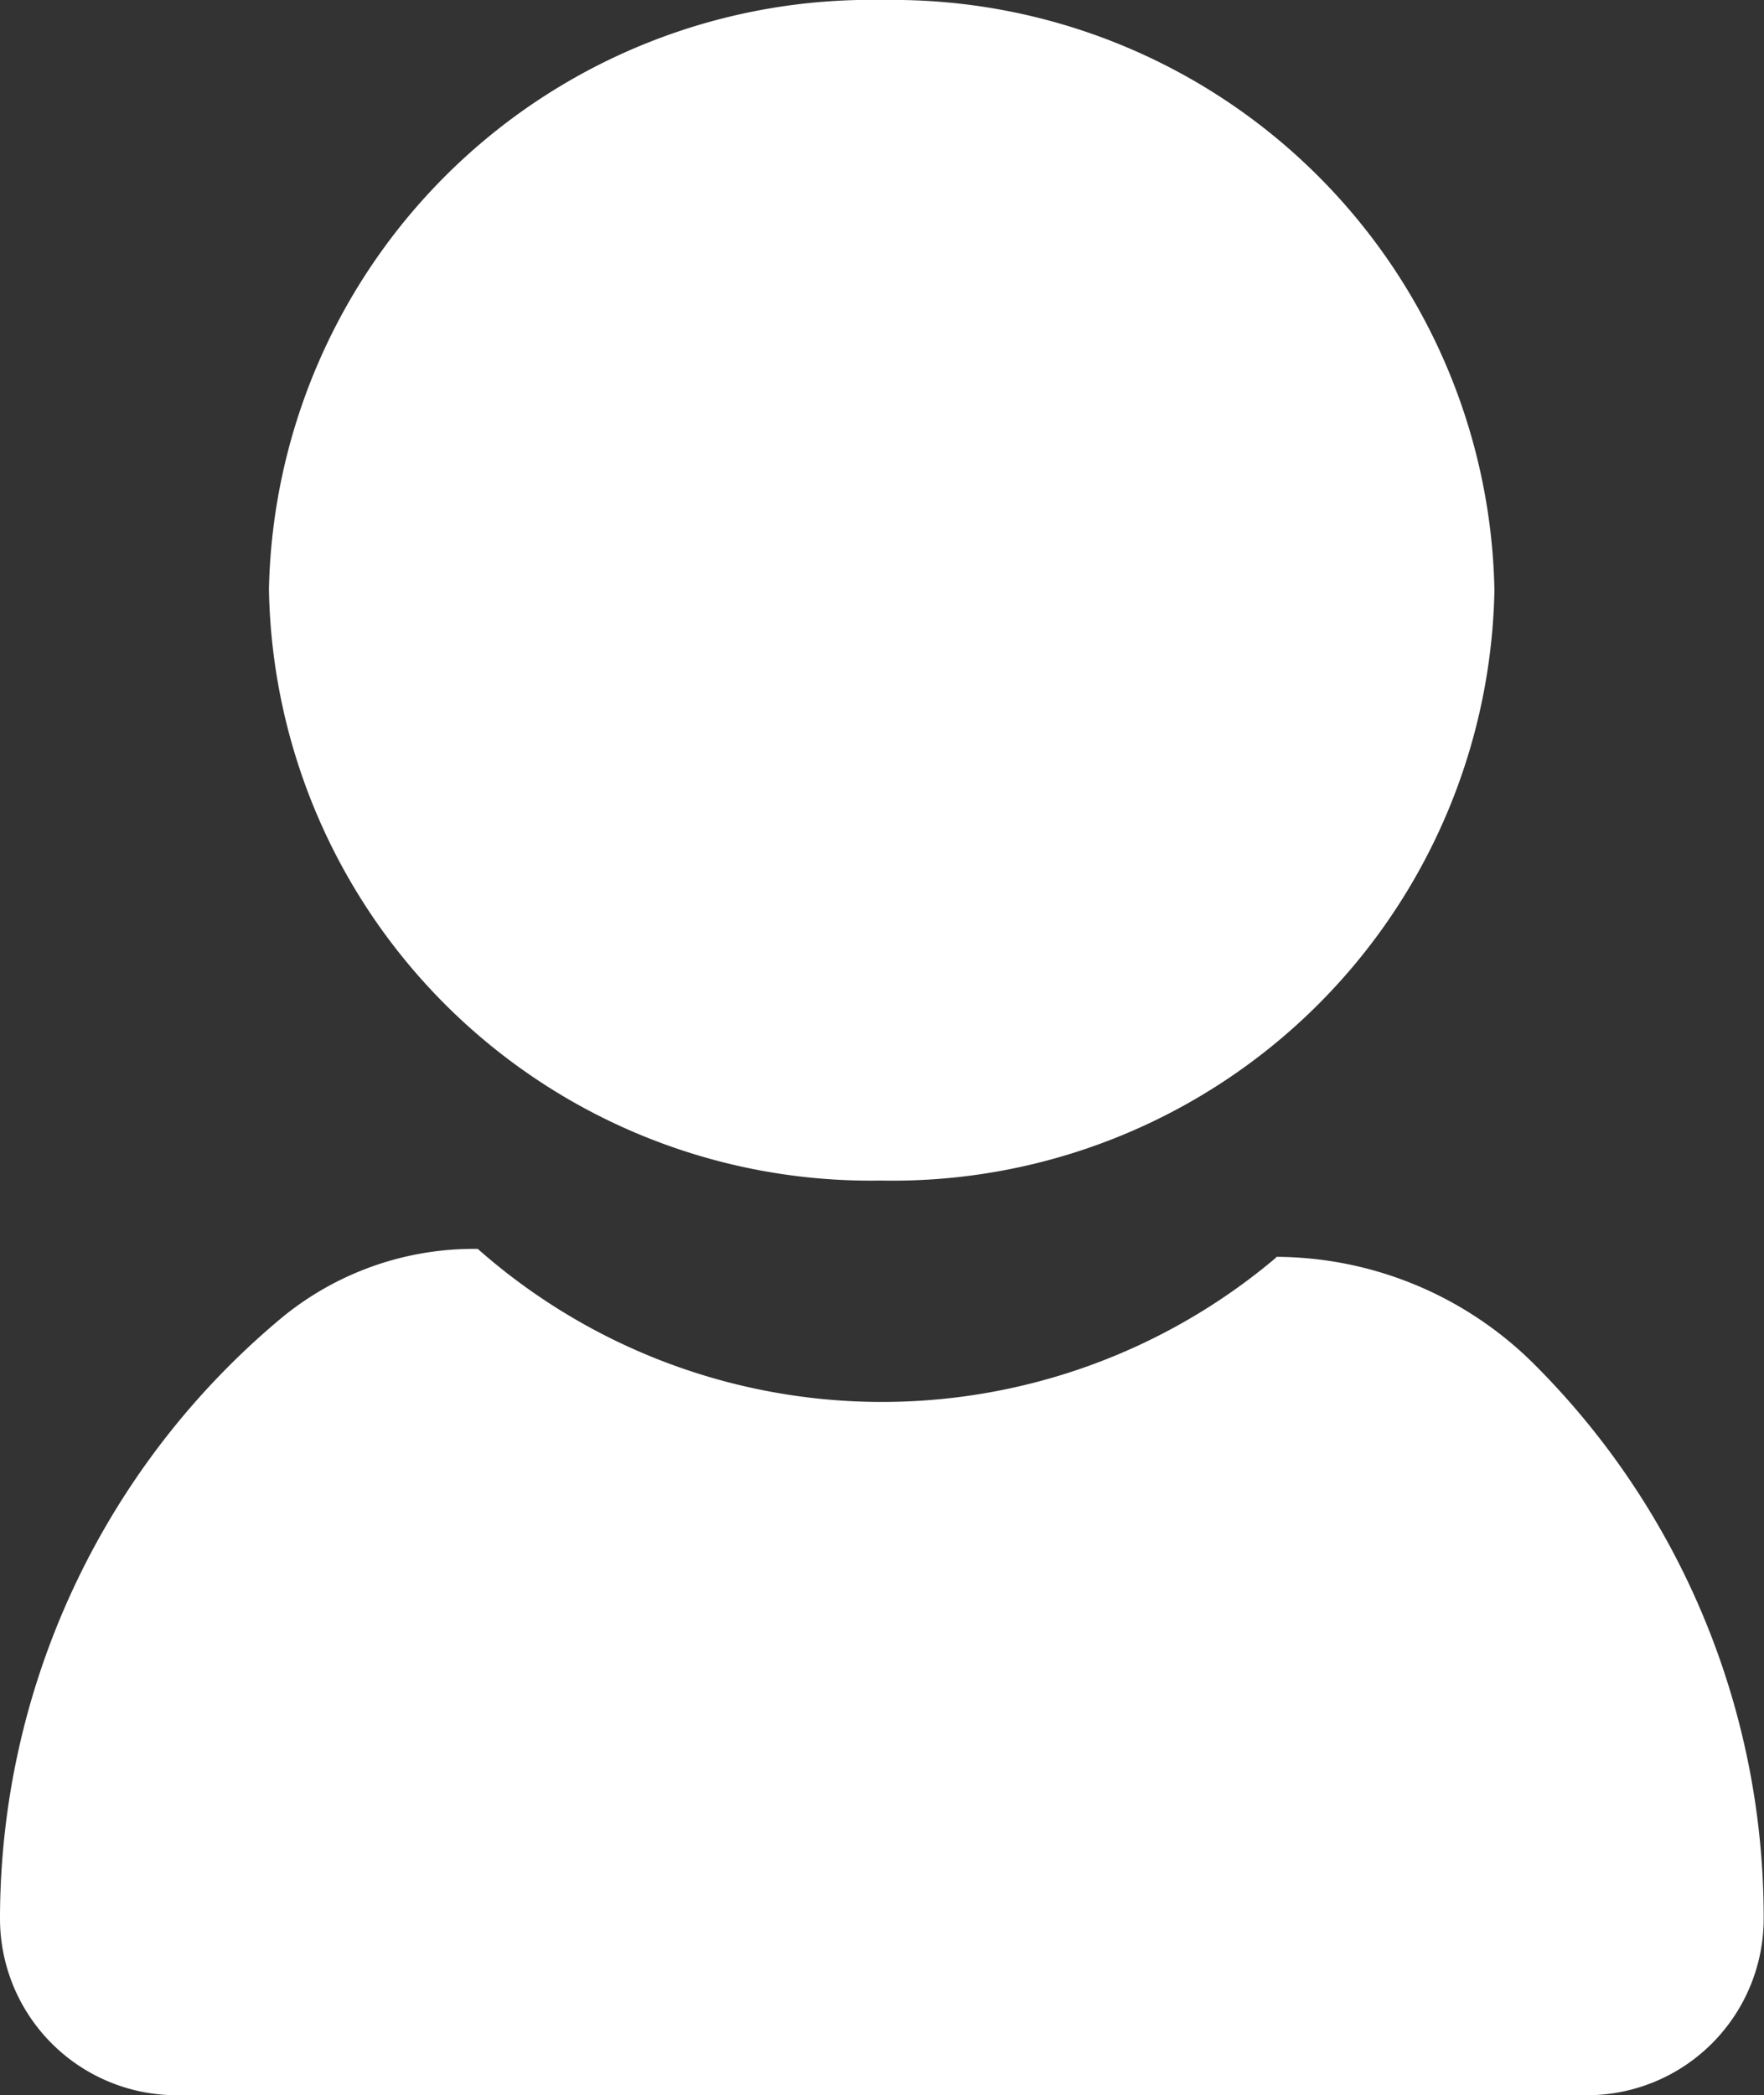
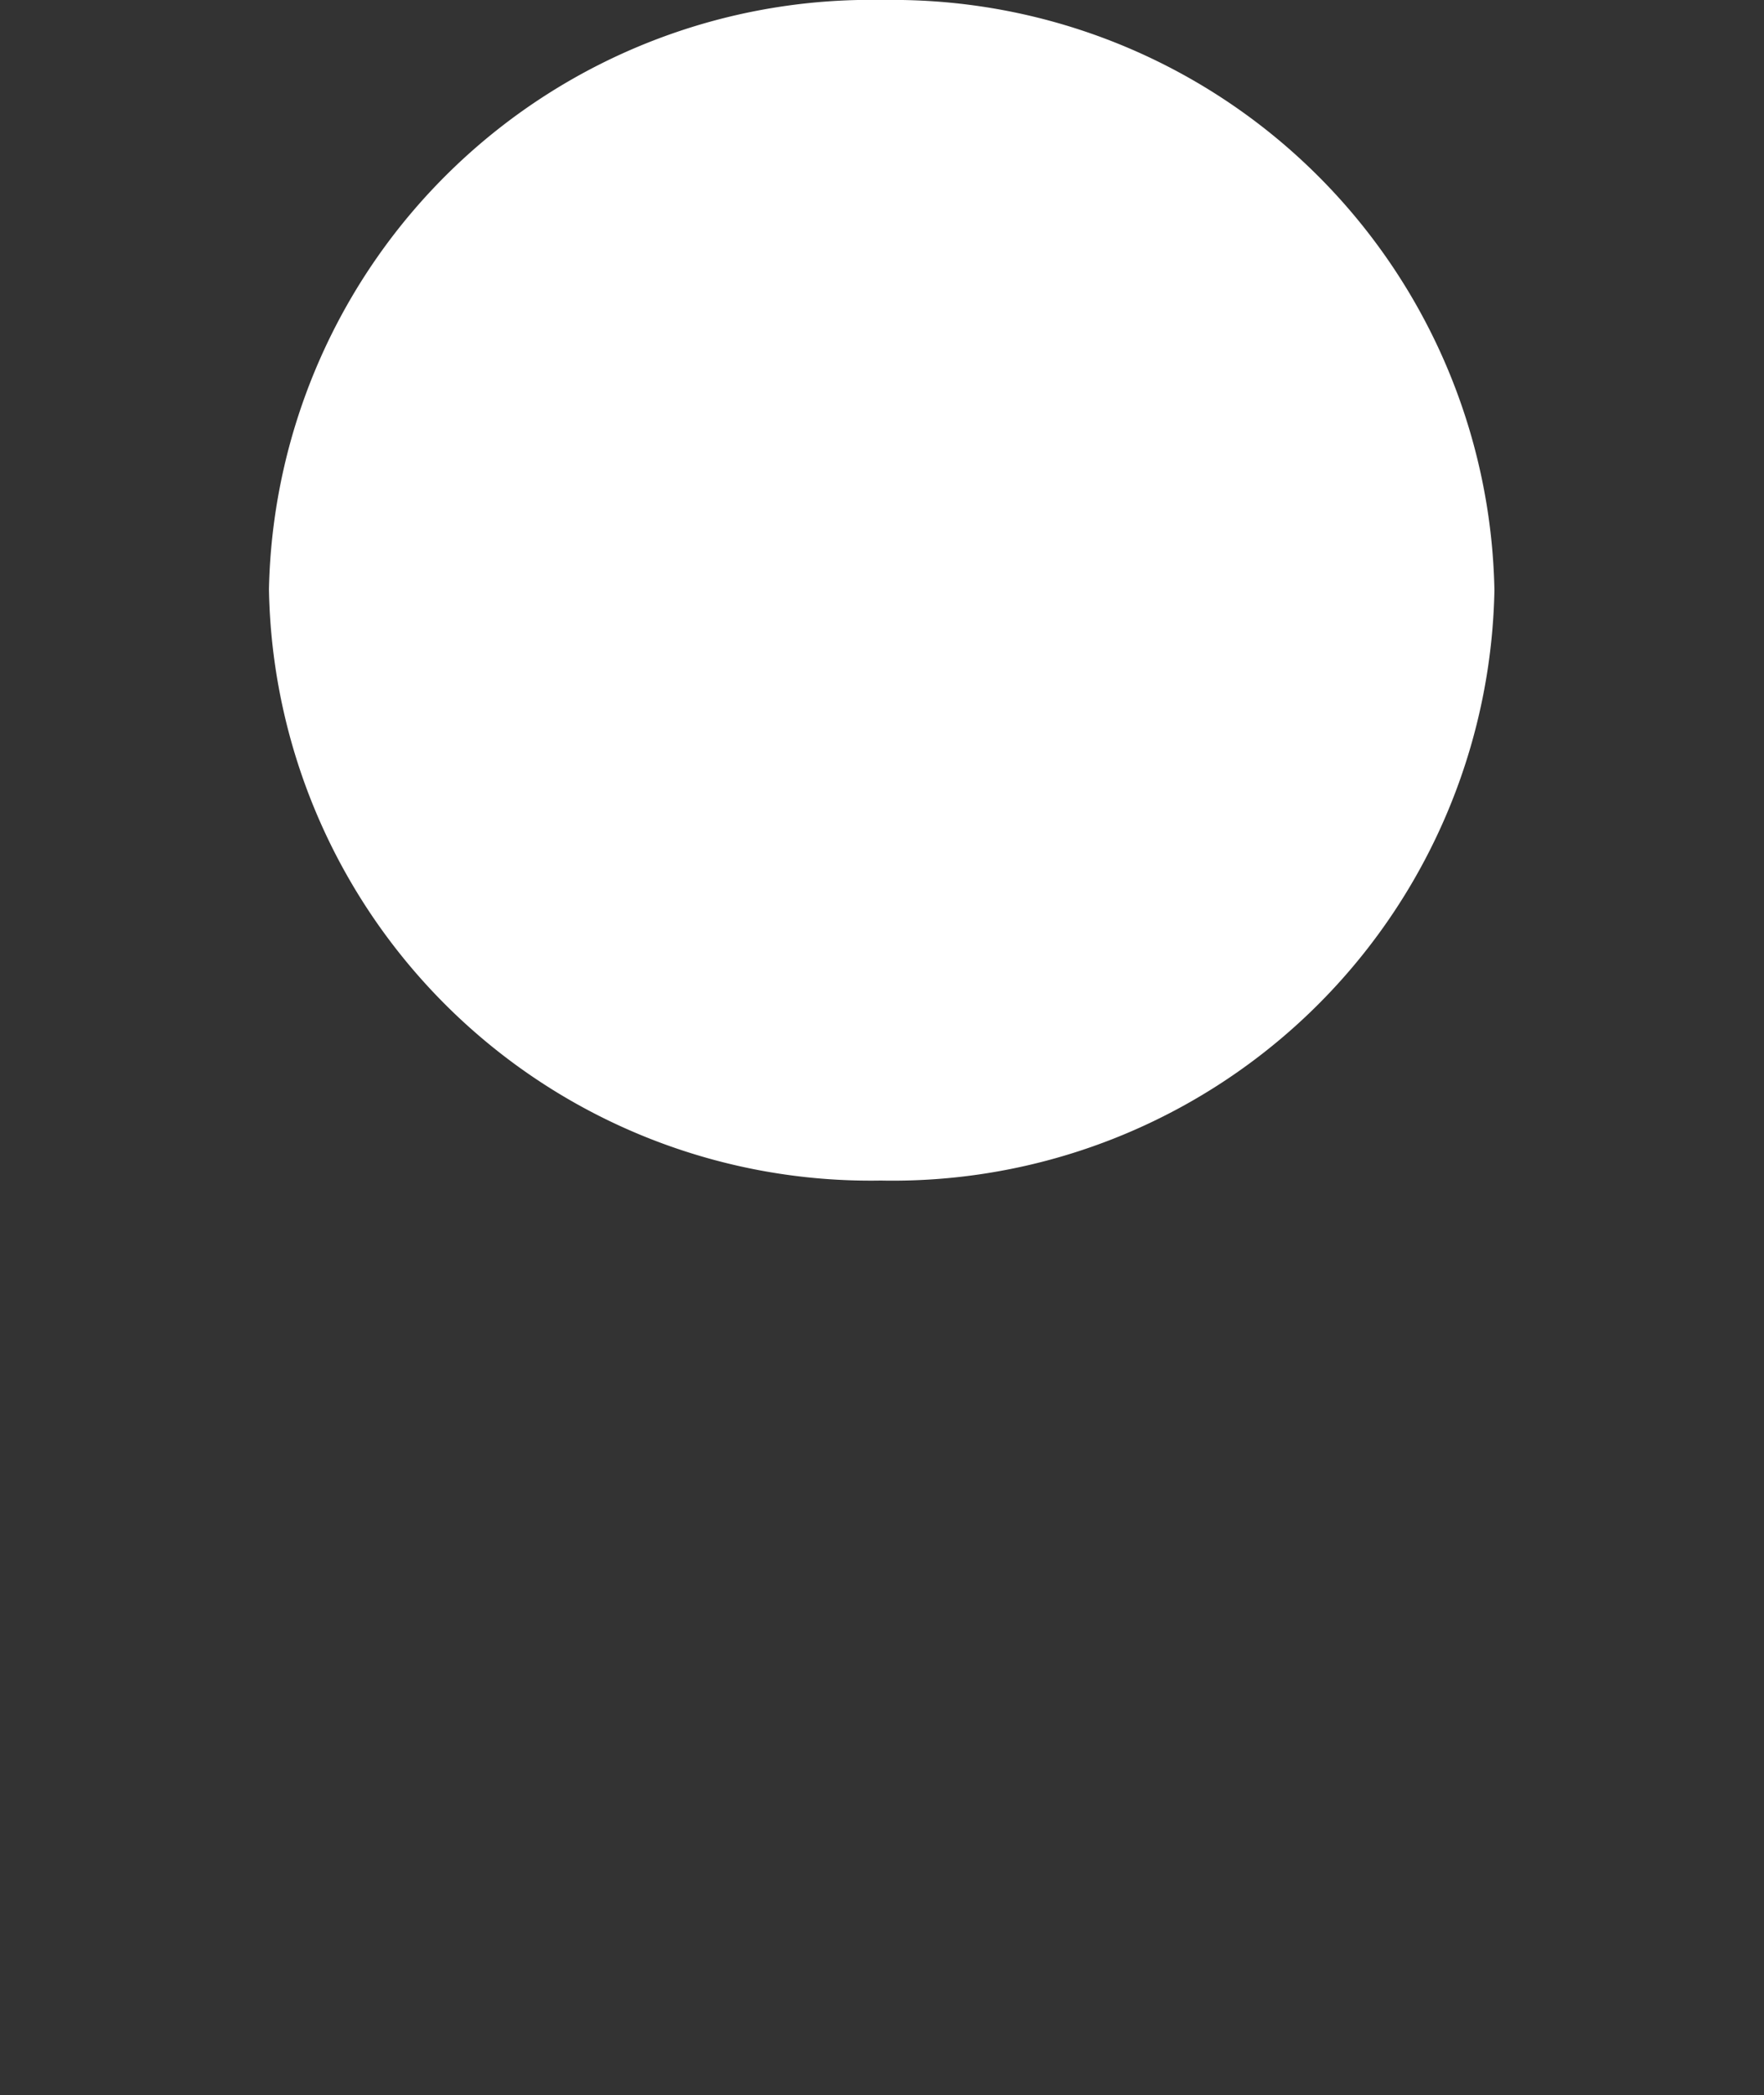
<svg xmlns="http://www.w3.org/2000/svg" id="レイヤー_2" data-name="レイヤー 2" width="16.673" height="19.803" viewBox="0 0 16.673 19.803">
  <rect x="0" y="0" width="16.673" height="19.803" fill="#333333" stroke="none" />
  <g id="アイコン">
-     <path id="パス_35" data-name="パス 35" d="M12.064,35.42h0a5.768,5.768,0,0,1-7.548-.08h0a2.856,2.856,0,0,0-1.874.668A7.4,7.4,0,0,0,0,41.669a1.67,1.67,0,0,0,1.67,1.67H15a1.67,1.67,0,0,0,1.67-1.67,7.388,7.388,0,0,0-2.184-5.254,3.47,3.47,0,0,0-2.425-1Z" transform="translate(0 -23.536)" fill="#fff" />
    <path id="パス_36" data-name="パス 36" d="M19.193,5.579a5.689,5.689,0,0,1-5.8,5.579A5.688,5.688,0,0,1,7.61,5.568,5.69,5.69,0,0,1,13.418,0,5.688,5.688,0,0,1,19.193,5.579Z" transform="translate(-5.068 0)" fill="#fff" />
  </g>
</svg>